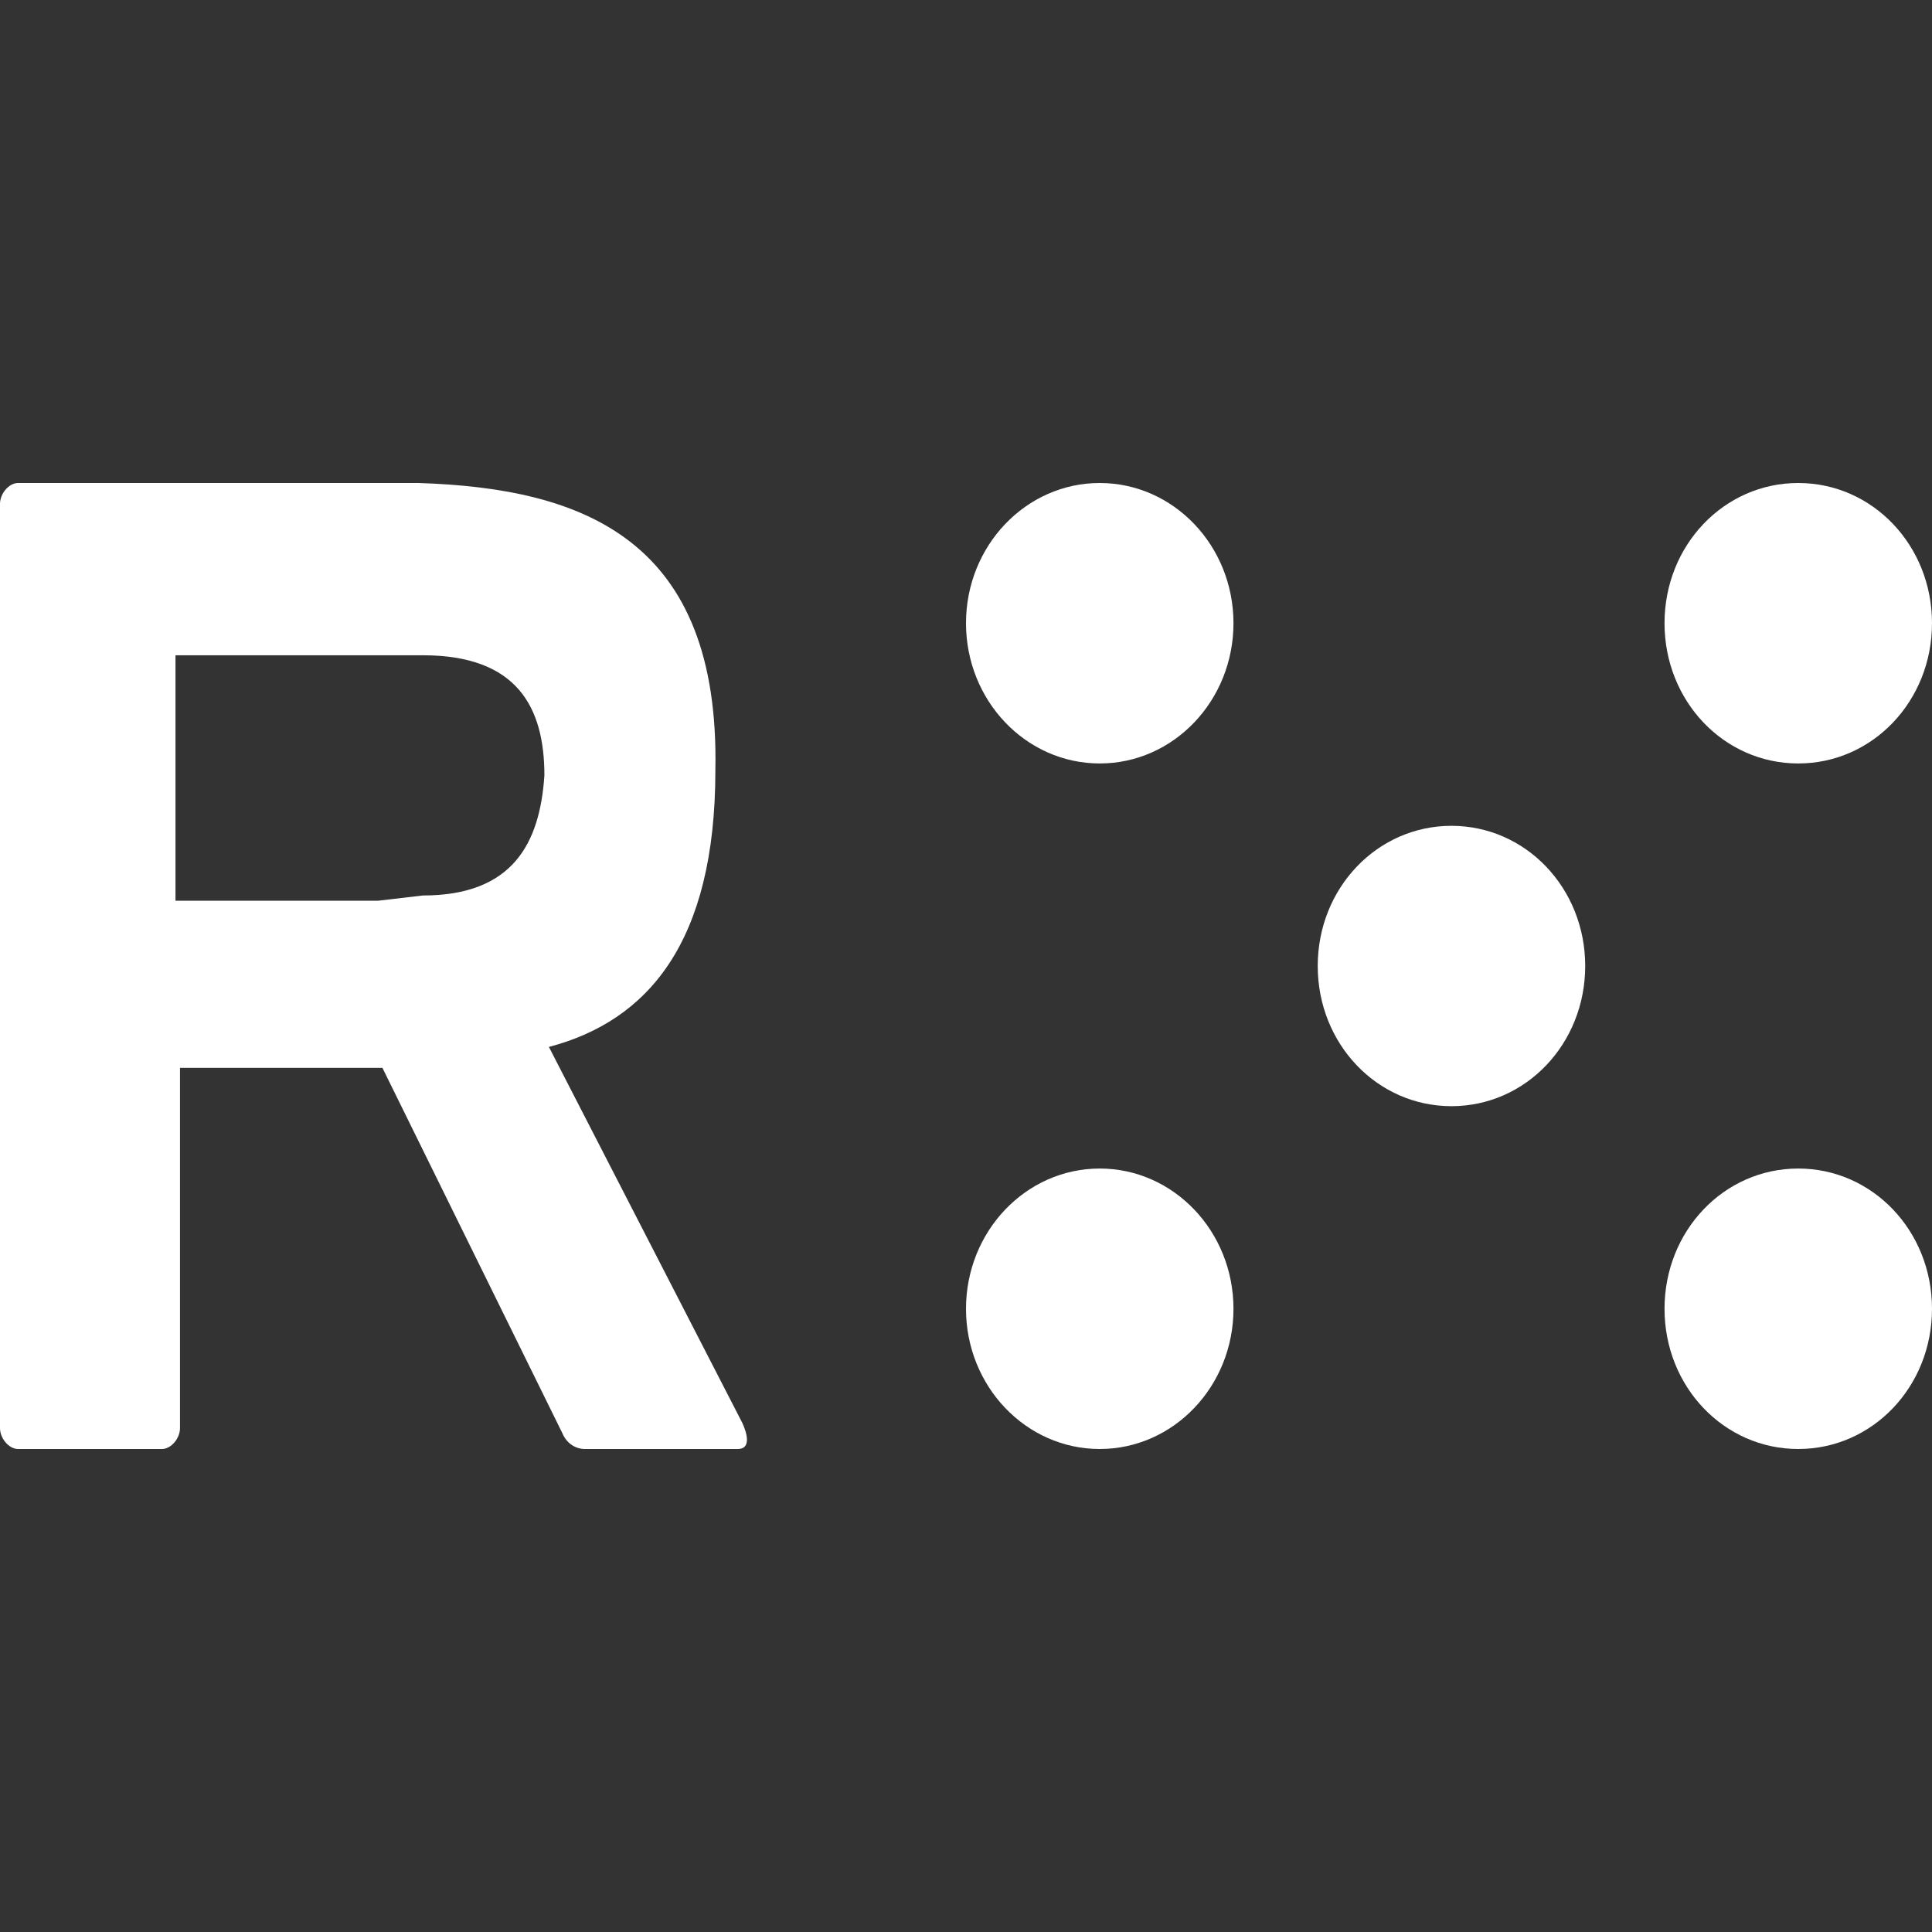
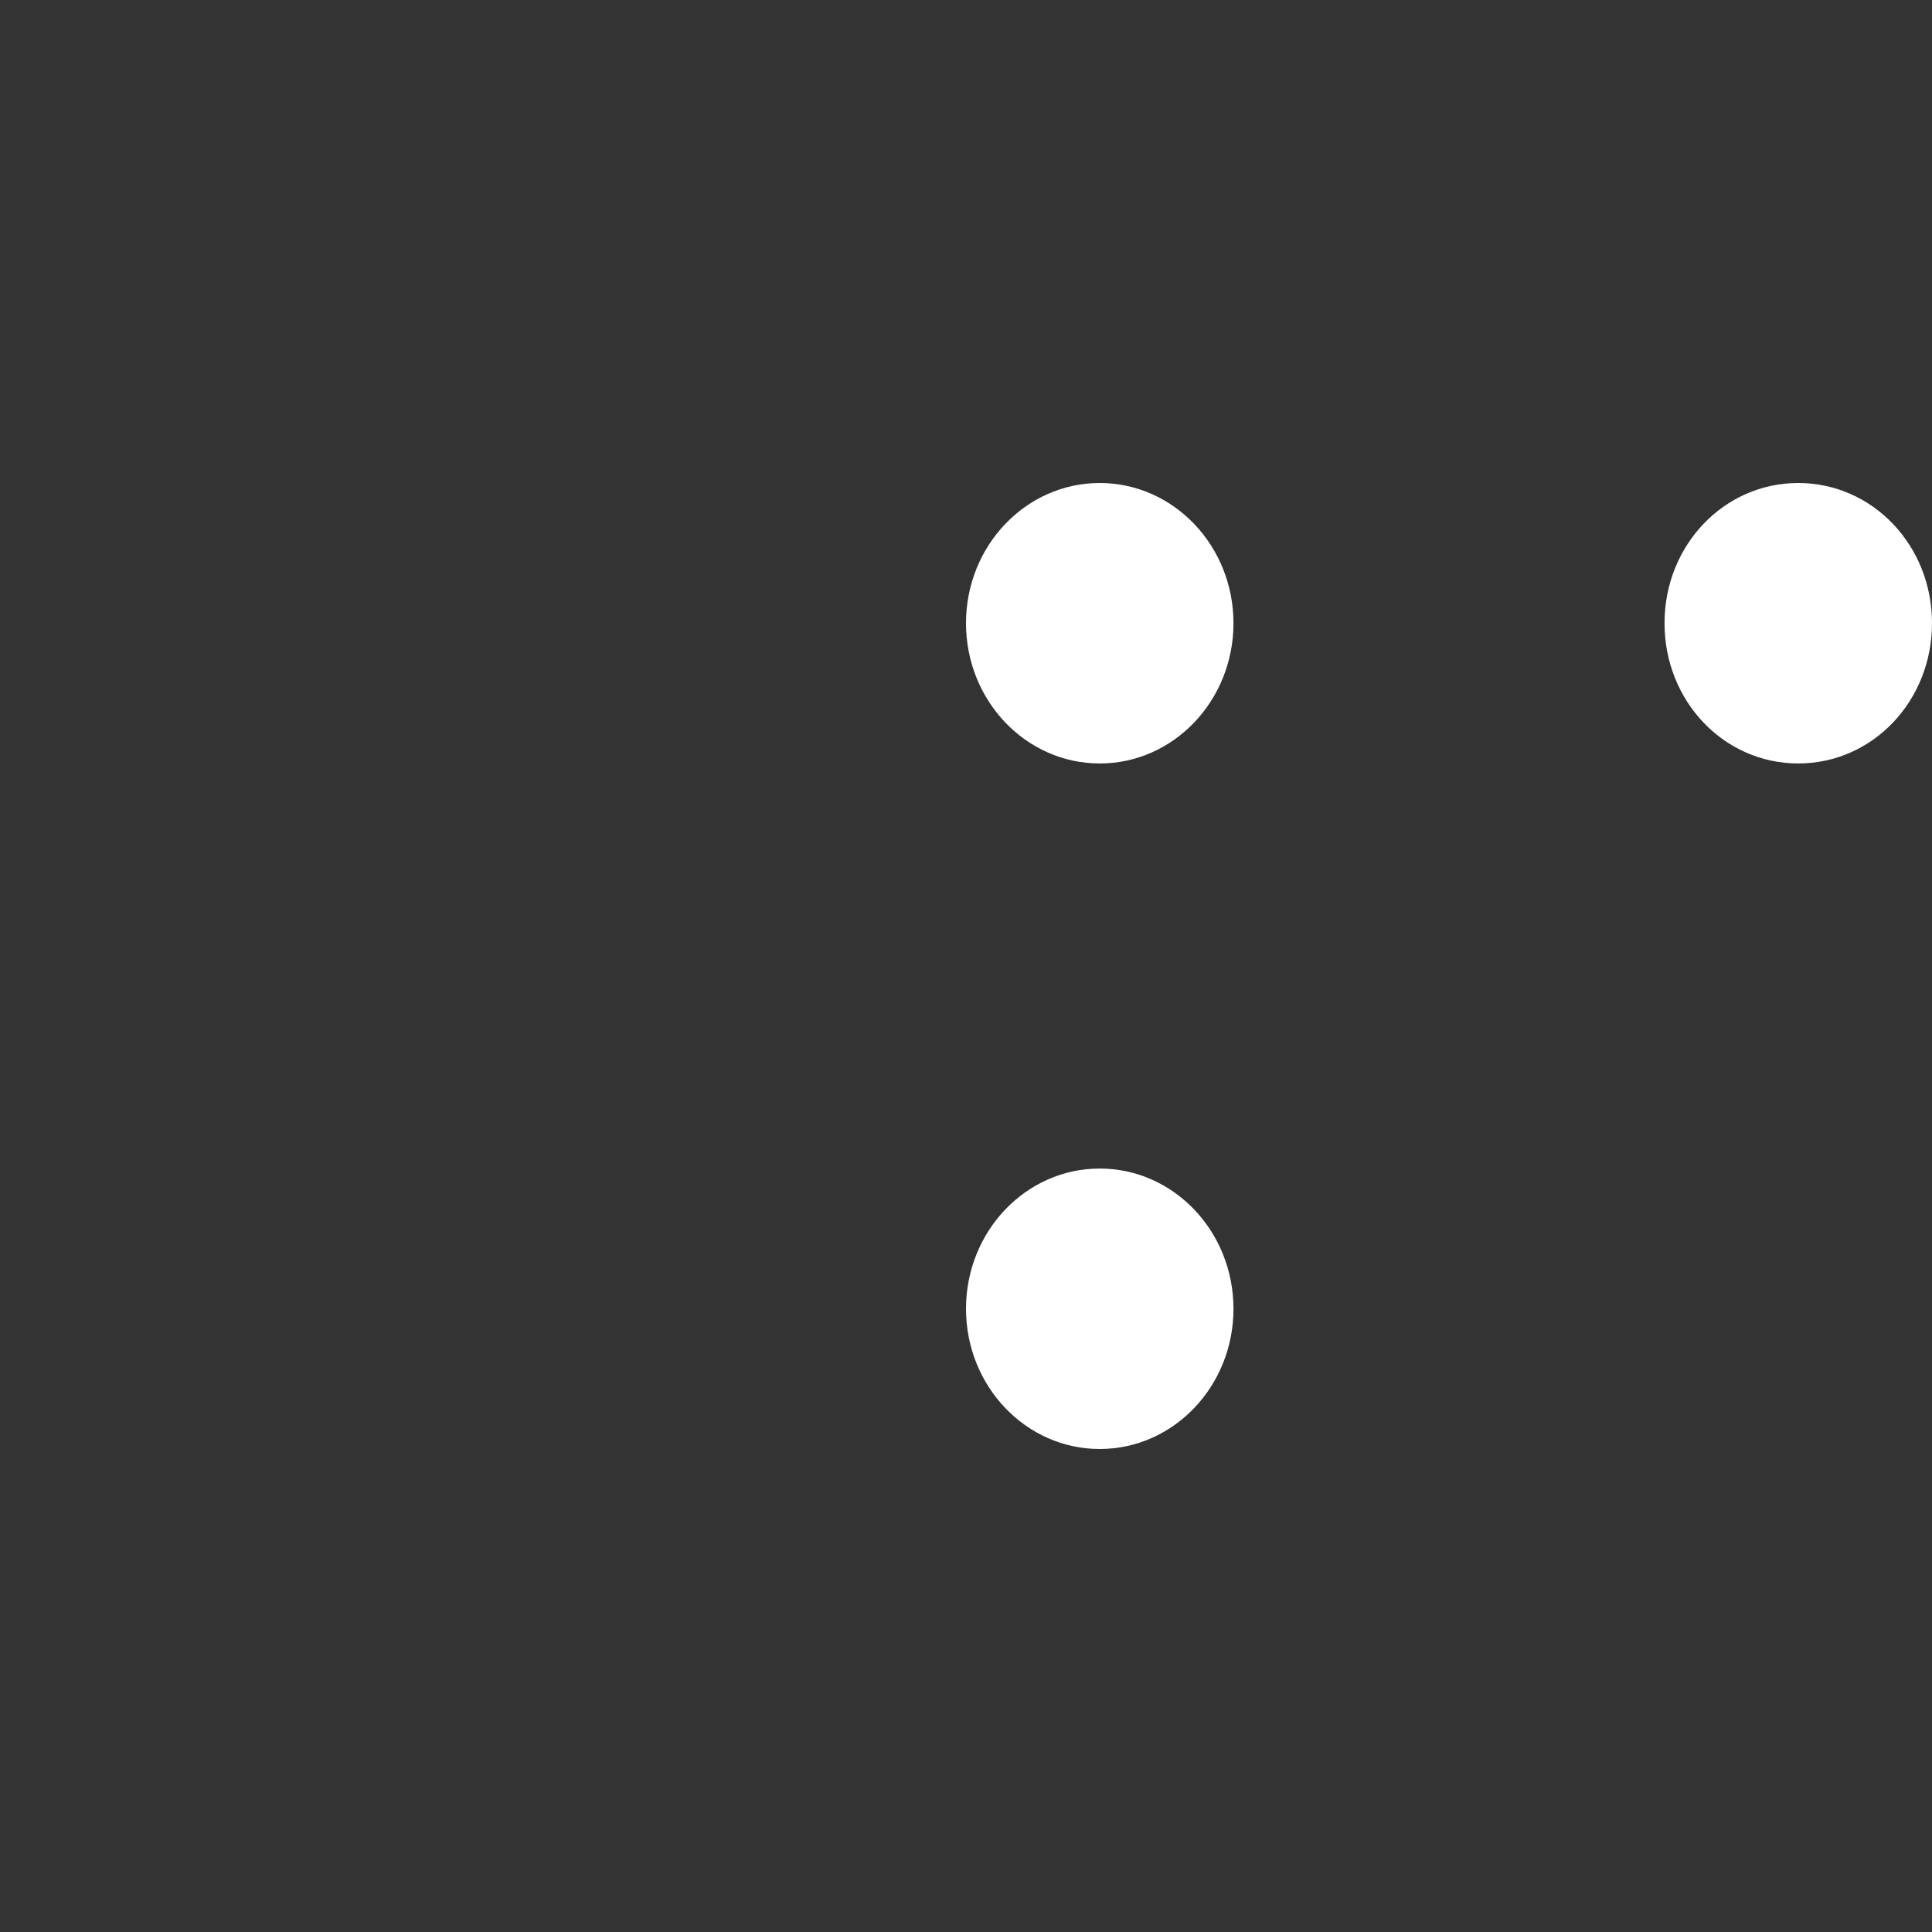
<svg xmlns="http://www.w3.org/2000/svg" width="18" height="18" viewBox="0 0 18 18" fill="none">
  <rect x="0" y="0" width="18" height="18" fill="#333333" stroke="none" />
  <path d="M10.246 7.113C10.934 7.113 11.492 6.528 11.492 5.806C11.492 5.085 10.934 4.5 10.246 4.5C9.558 4.5 9 5.085 9 5.806C9 6.528 9.558 7.113 10.246 7.113Z" fill="white" />
  <path d="M18 5.806C18 6.532 17.446 7.113 16.754 7.113C16.061 7.113 15.508 6.532 15.508 5.806C15.508 5.081 16.061 4.5 16.754 4.5C17.446 4.5 18 5.081 18 5.806Z" fill="white" />
  <path d="M10.246 13.5C10.934 13.5 11.492 12.915 11.492 12.194C11.492 11.472 10.934 10.887 10.246 10.887C9.558 10.887 9 11.472 9 12.194C9 12.915 9.558 13.5 10.246 13.5Z" fill="white" />
-   <path d="M18 12.194C18 12.919 17.446 13.5 16.754 13.5C16.061 13.5 15.508 12.919 15.508 12.194C15.508 11.468 16.061 10.887 16.754 10.887C17.446 10.887 18 11.468 18 12.194Z" fill="white" />
-   <path d="M14.769 9C14.769 9.726 14.215 10.306 13.523 10.306C12.831 10.306 12.277 9.726 12.277 9C12.277 8.274 12.831 7.694 13.523 7.694C14.215 7.694 14.769 8.274 14.769 9Z" fill="white" />
-   <path d="M6.916 13.257L5.114 9.754C6.036 9.511 6.665 8.781 6.665 7.176C6.707 5.035 5.449 4.549 3.898 4.5H0.168C0.084 4.5 0 4.597 0 4.695V13.305C0 13.403 0.084 13.5 0.168 13.5H1.509C1.593 13.5 1.677 13.403 1.677 13.305V9.949H3.563L5.24 13.354C5.281 13.451 5.365 13.5 5.449 13.5H6.874C7 13.5 6.961 13.354 6.916 13.257ZM3.94 8.343L3.521 8.392H1.635V6.105H3.94C4.82 6.105 5.072 6.592 5.072 7.224C5.03 7.857 4.778 8.343 3.94 8.343Z" fill="white" />
</svg>